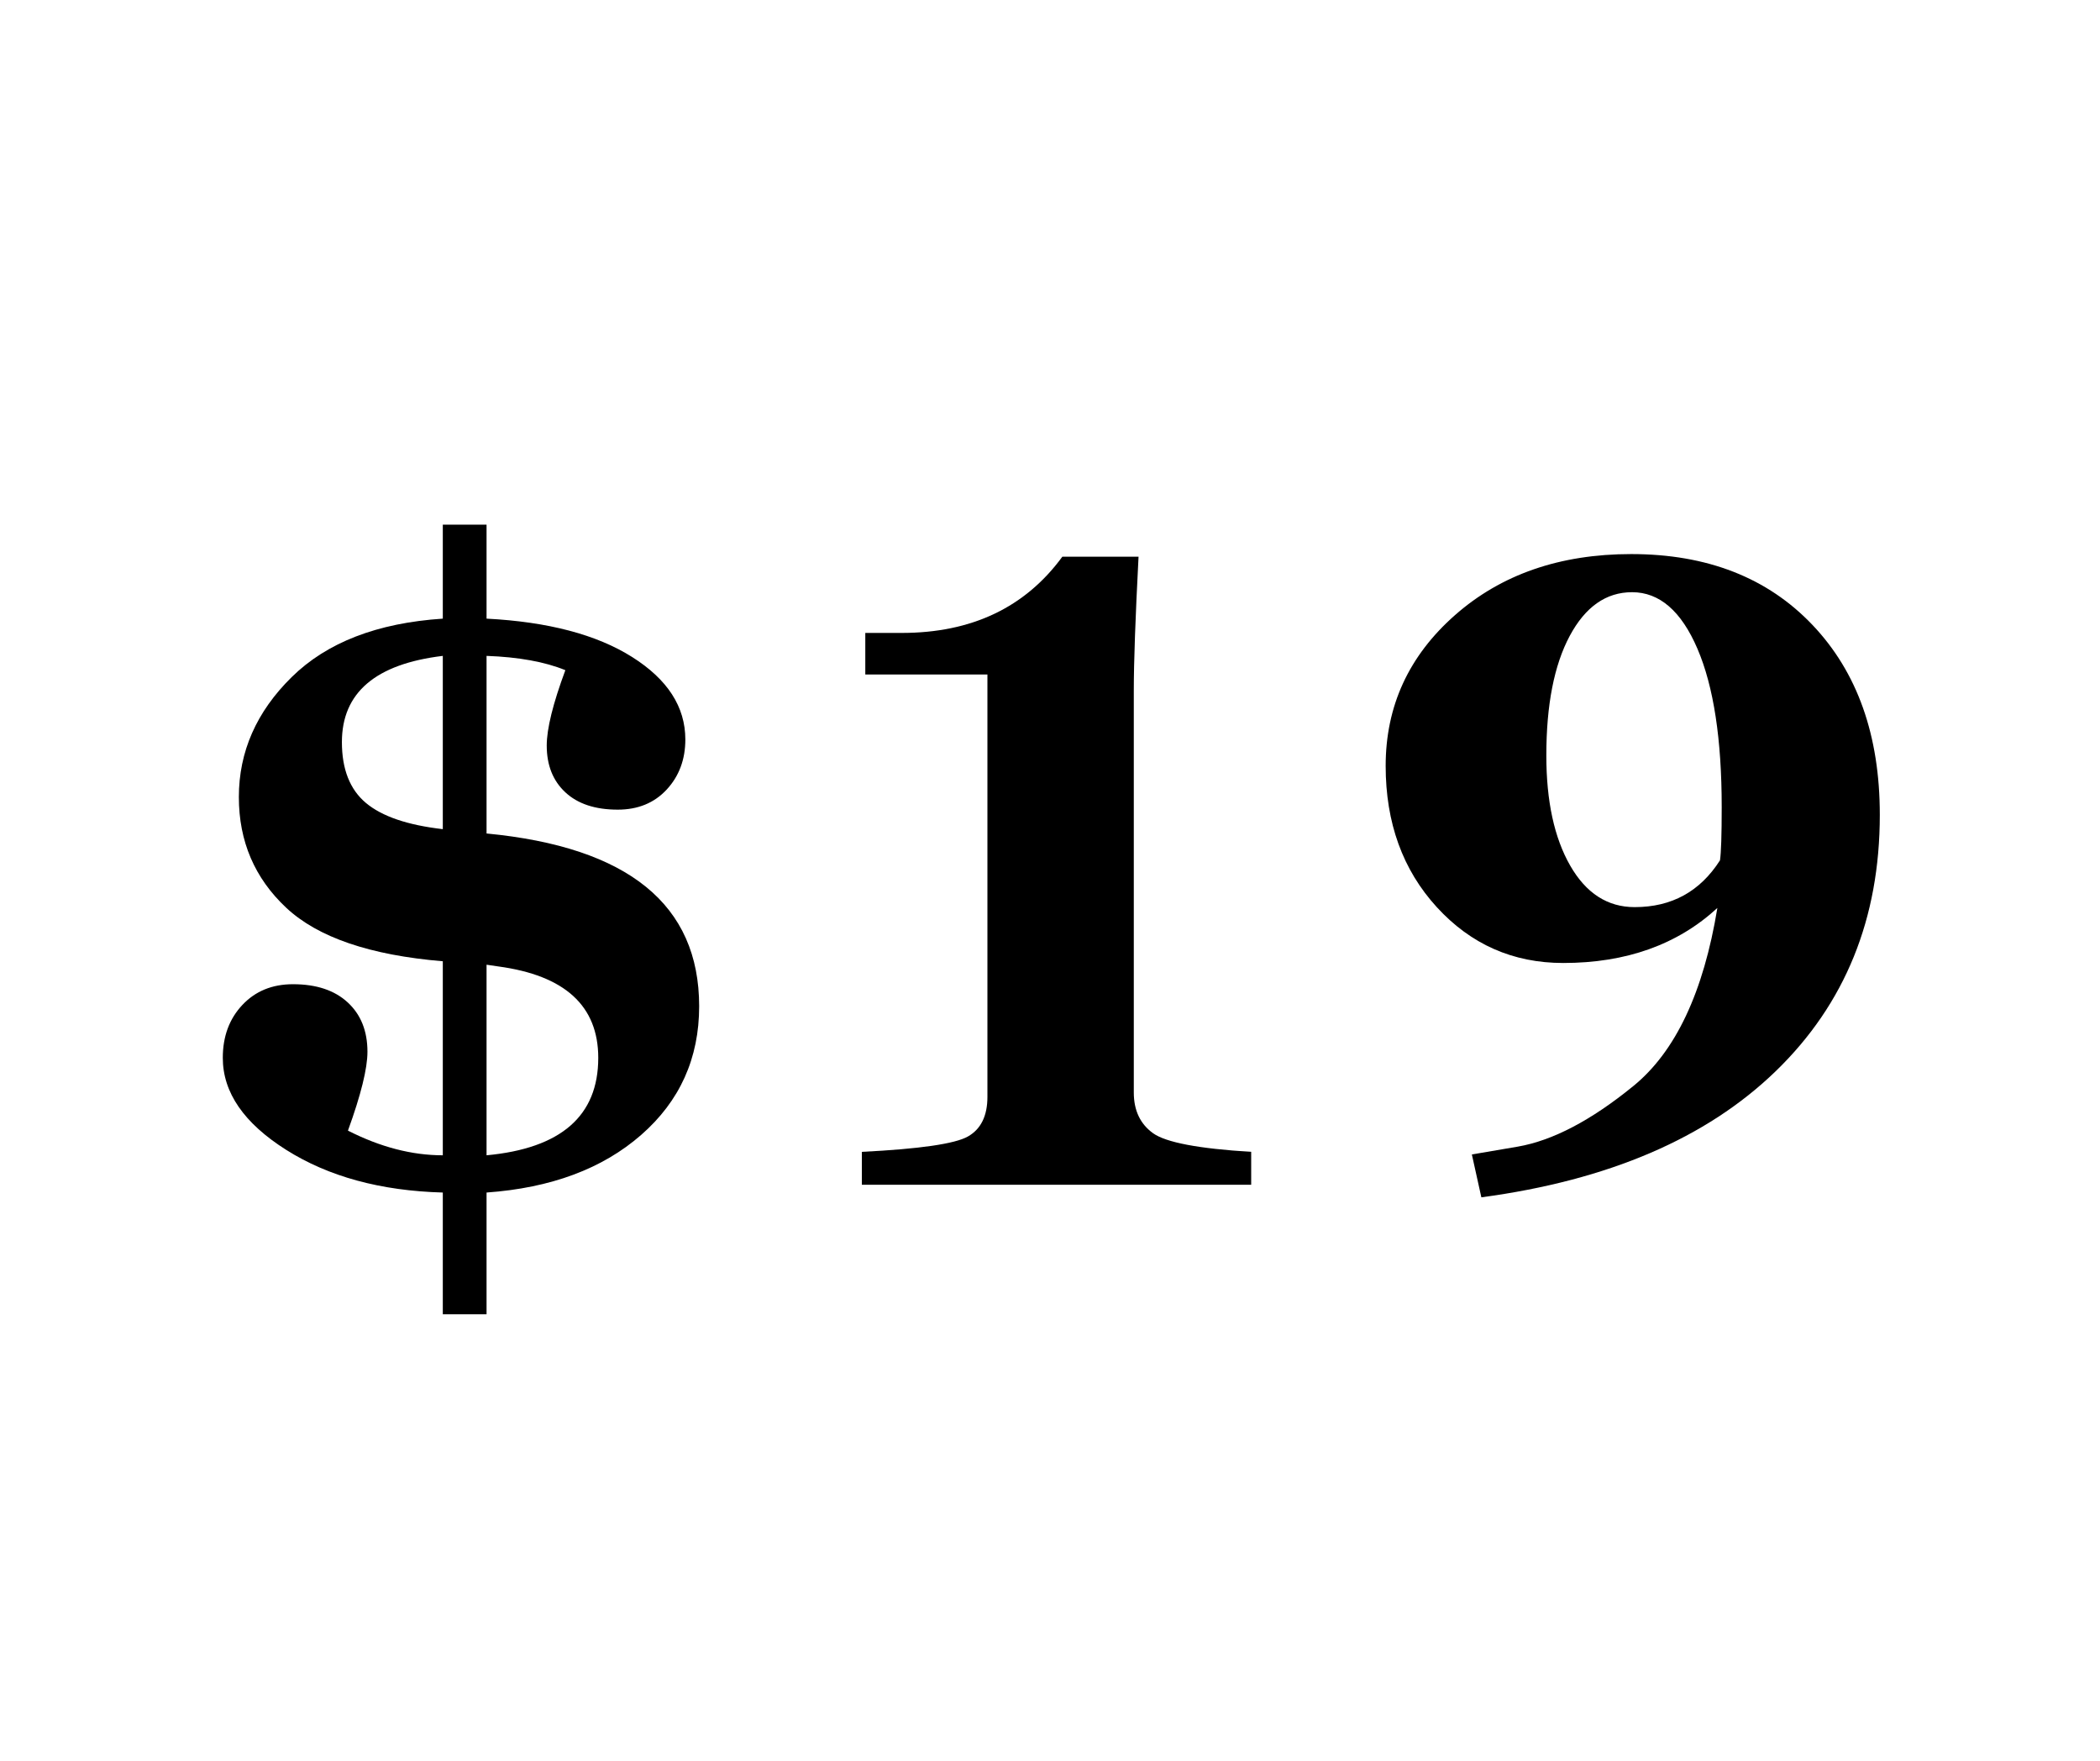
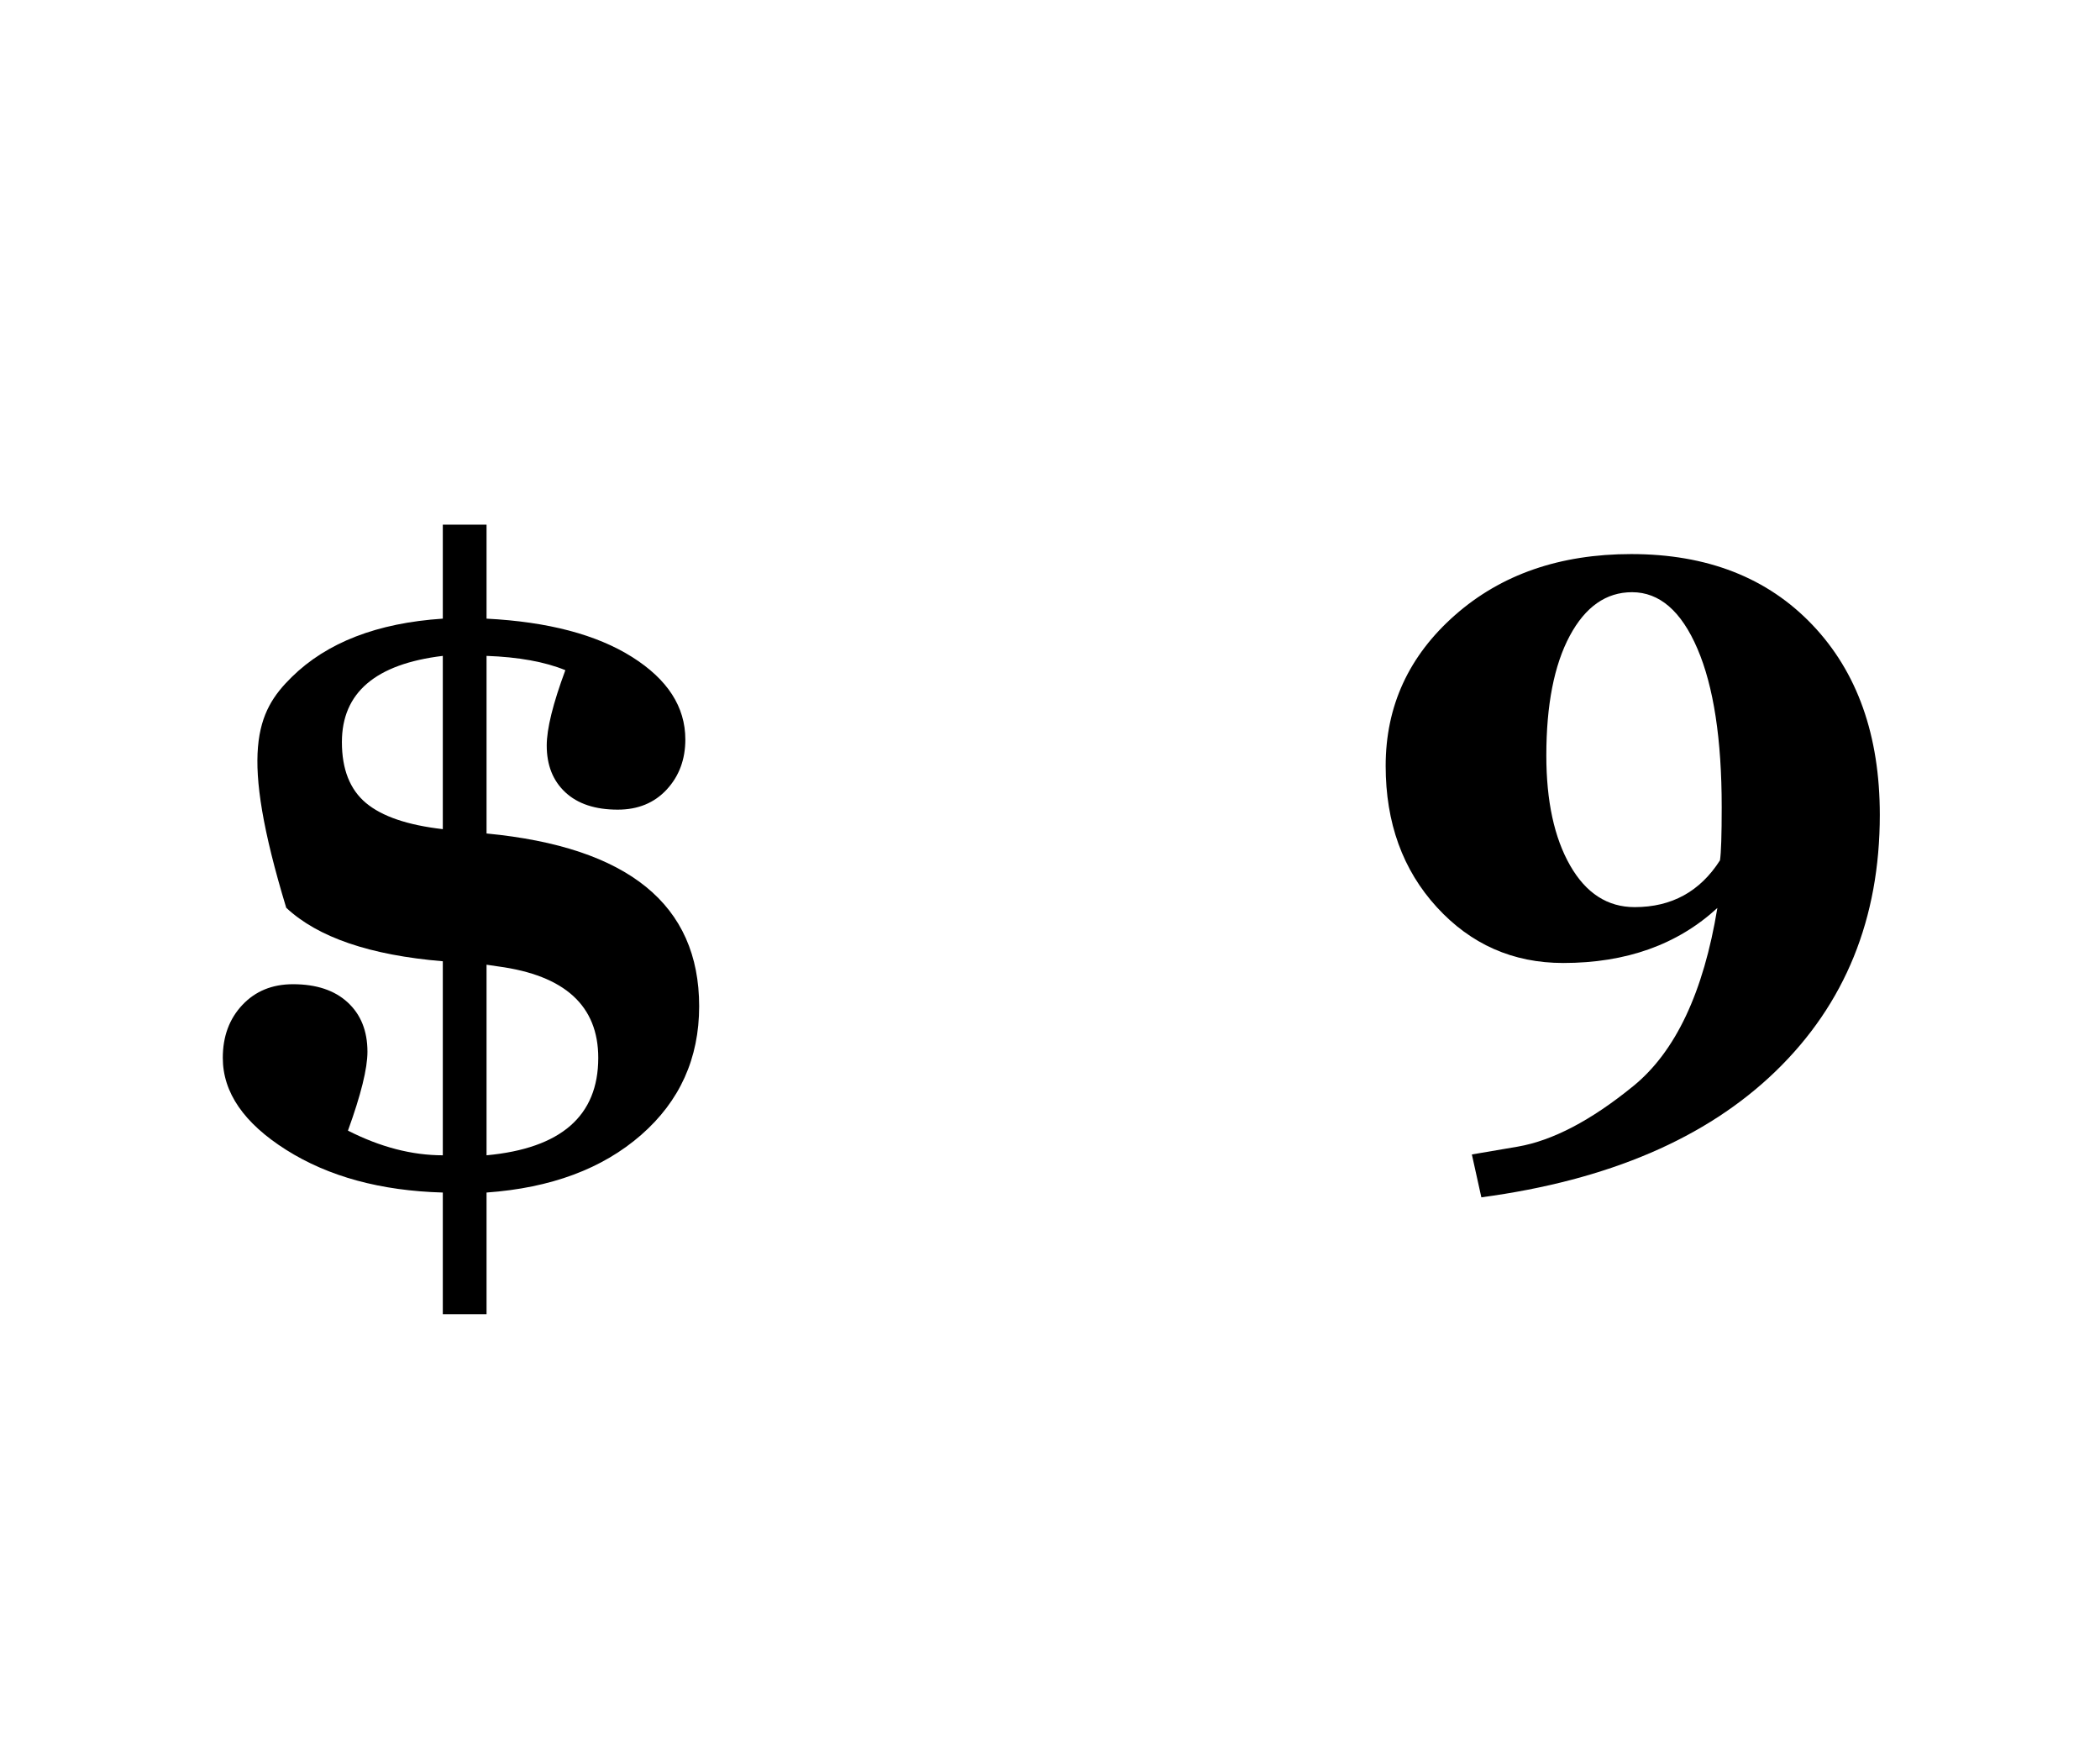
<svg xmlns="http://www.w3.org/2000/svg" width="940" zoomAndPan="magnify" viewBox="0 0 705 591" height="788" preserveAspectRatio="xMidYMid meet" version="1.0">
  <defs>
    <g />
    <clipPath id="ac60cd1c16">
      <rect x="0" width="591" y="0" height="339" />
    </clipPath>
  </defs>
  <g transform="matrix(1, 0, 0, 1, 59, 125)">
    <g clip-path="url(#ac60cd1c16)">
      <g fill="#000000" fill-opacity="1">
        <g transform="translate(0.39, 272.66)">
          <g>
-             <path d="M 103.953 2.609 L 103.953 43.469 L 89.266 43.469 L 89.266 2.609 C 68.43 2.035 50.91 -2.734 36.703 -11.703 C 22.504 -20.672 15.406 -30.969 15.406 -42.594 C 15.406 -49.77 17.586 -55.68 21.953 -60.328 C 26.316 -64.984 31.988 -67.312 38.969 -67.312 C 46.812 -67.312 52.938 -65.273 57.344 -61.203 C 61.758 -57.129 63.969 -51.609 63.969 -44.641 C 63.969 -39.016 61.785 -30.191 57.422 -18.172 C 68.273 -12.648 78.891 -9.891 89.266 -9.891 L 89.266 -75.016 C 64.836 -77.055 47.316 -83.039 36.703 -92.969 C 26.098 -102.906 20.797 -115.289 20.797 -130.125 C 20.797 -145.344 26.707 -158.766 38.531 -170.391 C 50.352 -182.023 67.266 -188.566 89.266 -190.016 L 89.266 -221.562 L 103.953 -221.562 L 103.953 -190.016 C 124.598 -188.953 140.879 -184.664 152.797 -177.156 C 164.723 -169.645 170.688 -160.41 170.688 -149.453 C 170.688 -142.766 168.602 -137.164 164.438 -132.656 C 160.27 -128.156 154.789 -125.906 148 -125.906 C 140.438 -125.906 134.57 -127.844 130.406 -131.719 C 126.238 -135.594 124.156 -140.828 124.156 -147.422 C 124.156 -153.047 126.238 -161.477 130.406 -172.719 C 123.531 -175.531 114.711 -177.129 103.953 -177.516 L 103.953 -117.906 C 151.535 -113.352 175.328 -94.02 175.328 -59.906 C 175.328 -42.457 168.832 -28.062 155.844 -16.719 C 142.863 -5.375 125.566 1.066 103.953 2.609 Z M 89.266 -177.516 C 66.68 -174.797 55.391 -165.148 55.391 -148.578 C 55.391 -139.473 58.078 -132.664 63.453 -128.156 C 68.836 -123.645 77.441 -120.711 89.266 -119.359 Z M 103.953 -73.859 L 103.953 -9.891 C 128.953 -12.211 141.453 -23.113 141.453 -42.594 C 141.453 -60.039 130.258 -70.27 107.875 -73.281 Z M 103.953 -73.859 " />
+             <path d="M 103.953 2.609 L 103.953 43.469 L 89.266 43.469 L 89.266 2.609 C 68.43 2.035 50.91 -2.734 36.703 -11.703 C 22.504 -20.672 15.406 -30.969 15.406 -42.594 C 15.406 -49.77 17.586 -55.68 21.953 -60.328 C 26.316 -64.984 31.988 -67.312 38.969 -67.312 C 46.812 -67.312 52.938 -65.273 57.344 -61.203 C 61.758 -57.129 63.969 -51.609 63.969 -44.641 C 63.969 -39.016 61.785 -30.191 57.422 -18.172 C 68.273 -12.648 78.891 -9.891 89.266 -9.891 L 89.266 -75.016 C 64.836 -77.055 47.316 -83.039 36.703 -92.969 C 20.797 -145.344 26.707 -158.766 38.531 -170.391 C 50.352 -182.023 67.266 -188.566 89.266 -190.016 L 89.266 -221.562 L 103.953 -221.562 L 103.953 -190.016 C 124.598 -188.953 140.879 -184.664 152.797 -177.156 C 164.723 -169.645 170.688 -160.41 170.688 -149.453 C 170.688 -142.766 168.602 -137.164 164.438 -132.656 C 160.27 -128.156 154.789 -125.906 148 -125.906 C 140.438 -125.906 134.57 -127.844 130.406 -131.719 C 126.238 -135.594 124.156 -140.828 124.156 -147.422 C 124.156 -153.047 126.238 -161.477 130.406 -172.719 C 123.531 -175.531 114.711 -177.129 103.953 -177.516 L 103.953 -117.906 C 151.535 -113.352 175.328 -94.02 175.328 -59.906 C 175.328 -42.457 168.832 -28.062 155.844 -16.719 C 142.863 -5.375 125.566 1.066 103.953 2.609 Z M 89.266 -177.516 C 66.68 -174.797 55.391 -165.148 55.391 -148.578 C 55.391 -139.473 58.078 -132.664 63.453 -128.156 C 68.836 -123.645 77.441 -120.711 89.266 -119.359 Z M 103.953 -73.859 L 103.953 -9.891 C 128.953 -12.211 141.453 -23.113 141.453 -42.594 C 141.453 -60.039 130.258 -70.27 107.875 -73.281 Z M 103.953 -73.859 " />
          </g>
        </g>
      </g>
      <g fill="#000000" fill-opacity="1">
        <g transform="translate(195.148, 272.66)">
          <g>
-             <path d="M 35.188 -11.047 C 54.57 -12.016 66.441 -13.734 70.797 -16.203 C 75.16 -18.68 77.344 -23.117 77.344 -29.516 L 77.344 -171.266 L 36.344 -171.266 L 36.344 -185.219 L 48.562 -185.219 C 72.02 -185.219 90 -193.75 102.5 -210.812 L 128.078 -210.812 C 127.016 -190.363 126.484 -175.391 126.484 -165.891 L 126.484 -30.969 C 126.484 -24.957 128.641 -20.398 132.953 -17.297 C 137.266 -14.203 148.242 -12.117 165.891 -11.047 L 165.891 0 L 35.188 0 Z M 35.188 -11.047 " />
-           </g>
+             </g>
        </g>
      </g>
      <g fill="#000000" fill-opacity="1">
        <g transform="translate(392.813, 272.66)">
          <g>
            <path d="M 45.5 4.219 L 42.312 -10.172 L 57.719 -12.797 C 69.445 -14.828 82.383 -21.609 96.531 -33.141 C 110.688 -44.68 120.086 -64.602 124.734 -92.906 C 111.359 -80.594 94.109 -74.438 72.984 -74.438 C 56.117 -74.438 41.969 -80.688 30.531 -93.188 C 19.094 -105.695 13.375 -121.5 13.375 -140.594 C 13.375 -160.656 21.129 -177.52 36.641 -191.188 C 52.148 -204.852 71.875 -211.688 95.812 -211.688 C 121.301 -211.688 141.582 -203.758 156.656 -187.906 C 171.727 -172.062 179.266 -150.812 179.266 -124.156 C 179.266 -89.363 167.629 -60.695 144.359 -38.156 C 121.098 -15.625 88.145 -1.5 45.5 4.219 Z M 125.609 -108.891 C 125.992 -111.41 126.188 -117.375 126.188 -126.781 C 126.188 -149.551 123.473 -167.258 118.047 -179.906 C 112.617 -192.562 105.301 -198.891 96.094 -198.891 C 87.375 -198.891 80.395 -193.992 75.156 -184.203 C 69.926 -174.41 67.312 -161.035 67.312 -144.078 C 67.312 -128.766 69.977 -116.453 75.312 -107.141 C 80.645 -97.836 87.863 -93.188 96.969 -93.188 C 109.375 -93.188 118.922 -98.422 125.609 -108.891 Z M 125.609 -108.891 " />
          </g>
        </g>
      </g>
    </g>
  </g>
</svg>